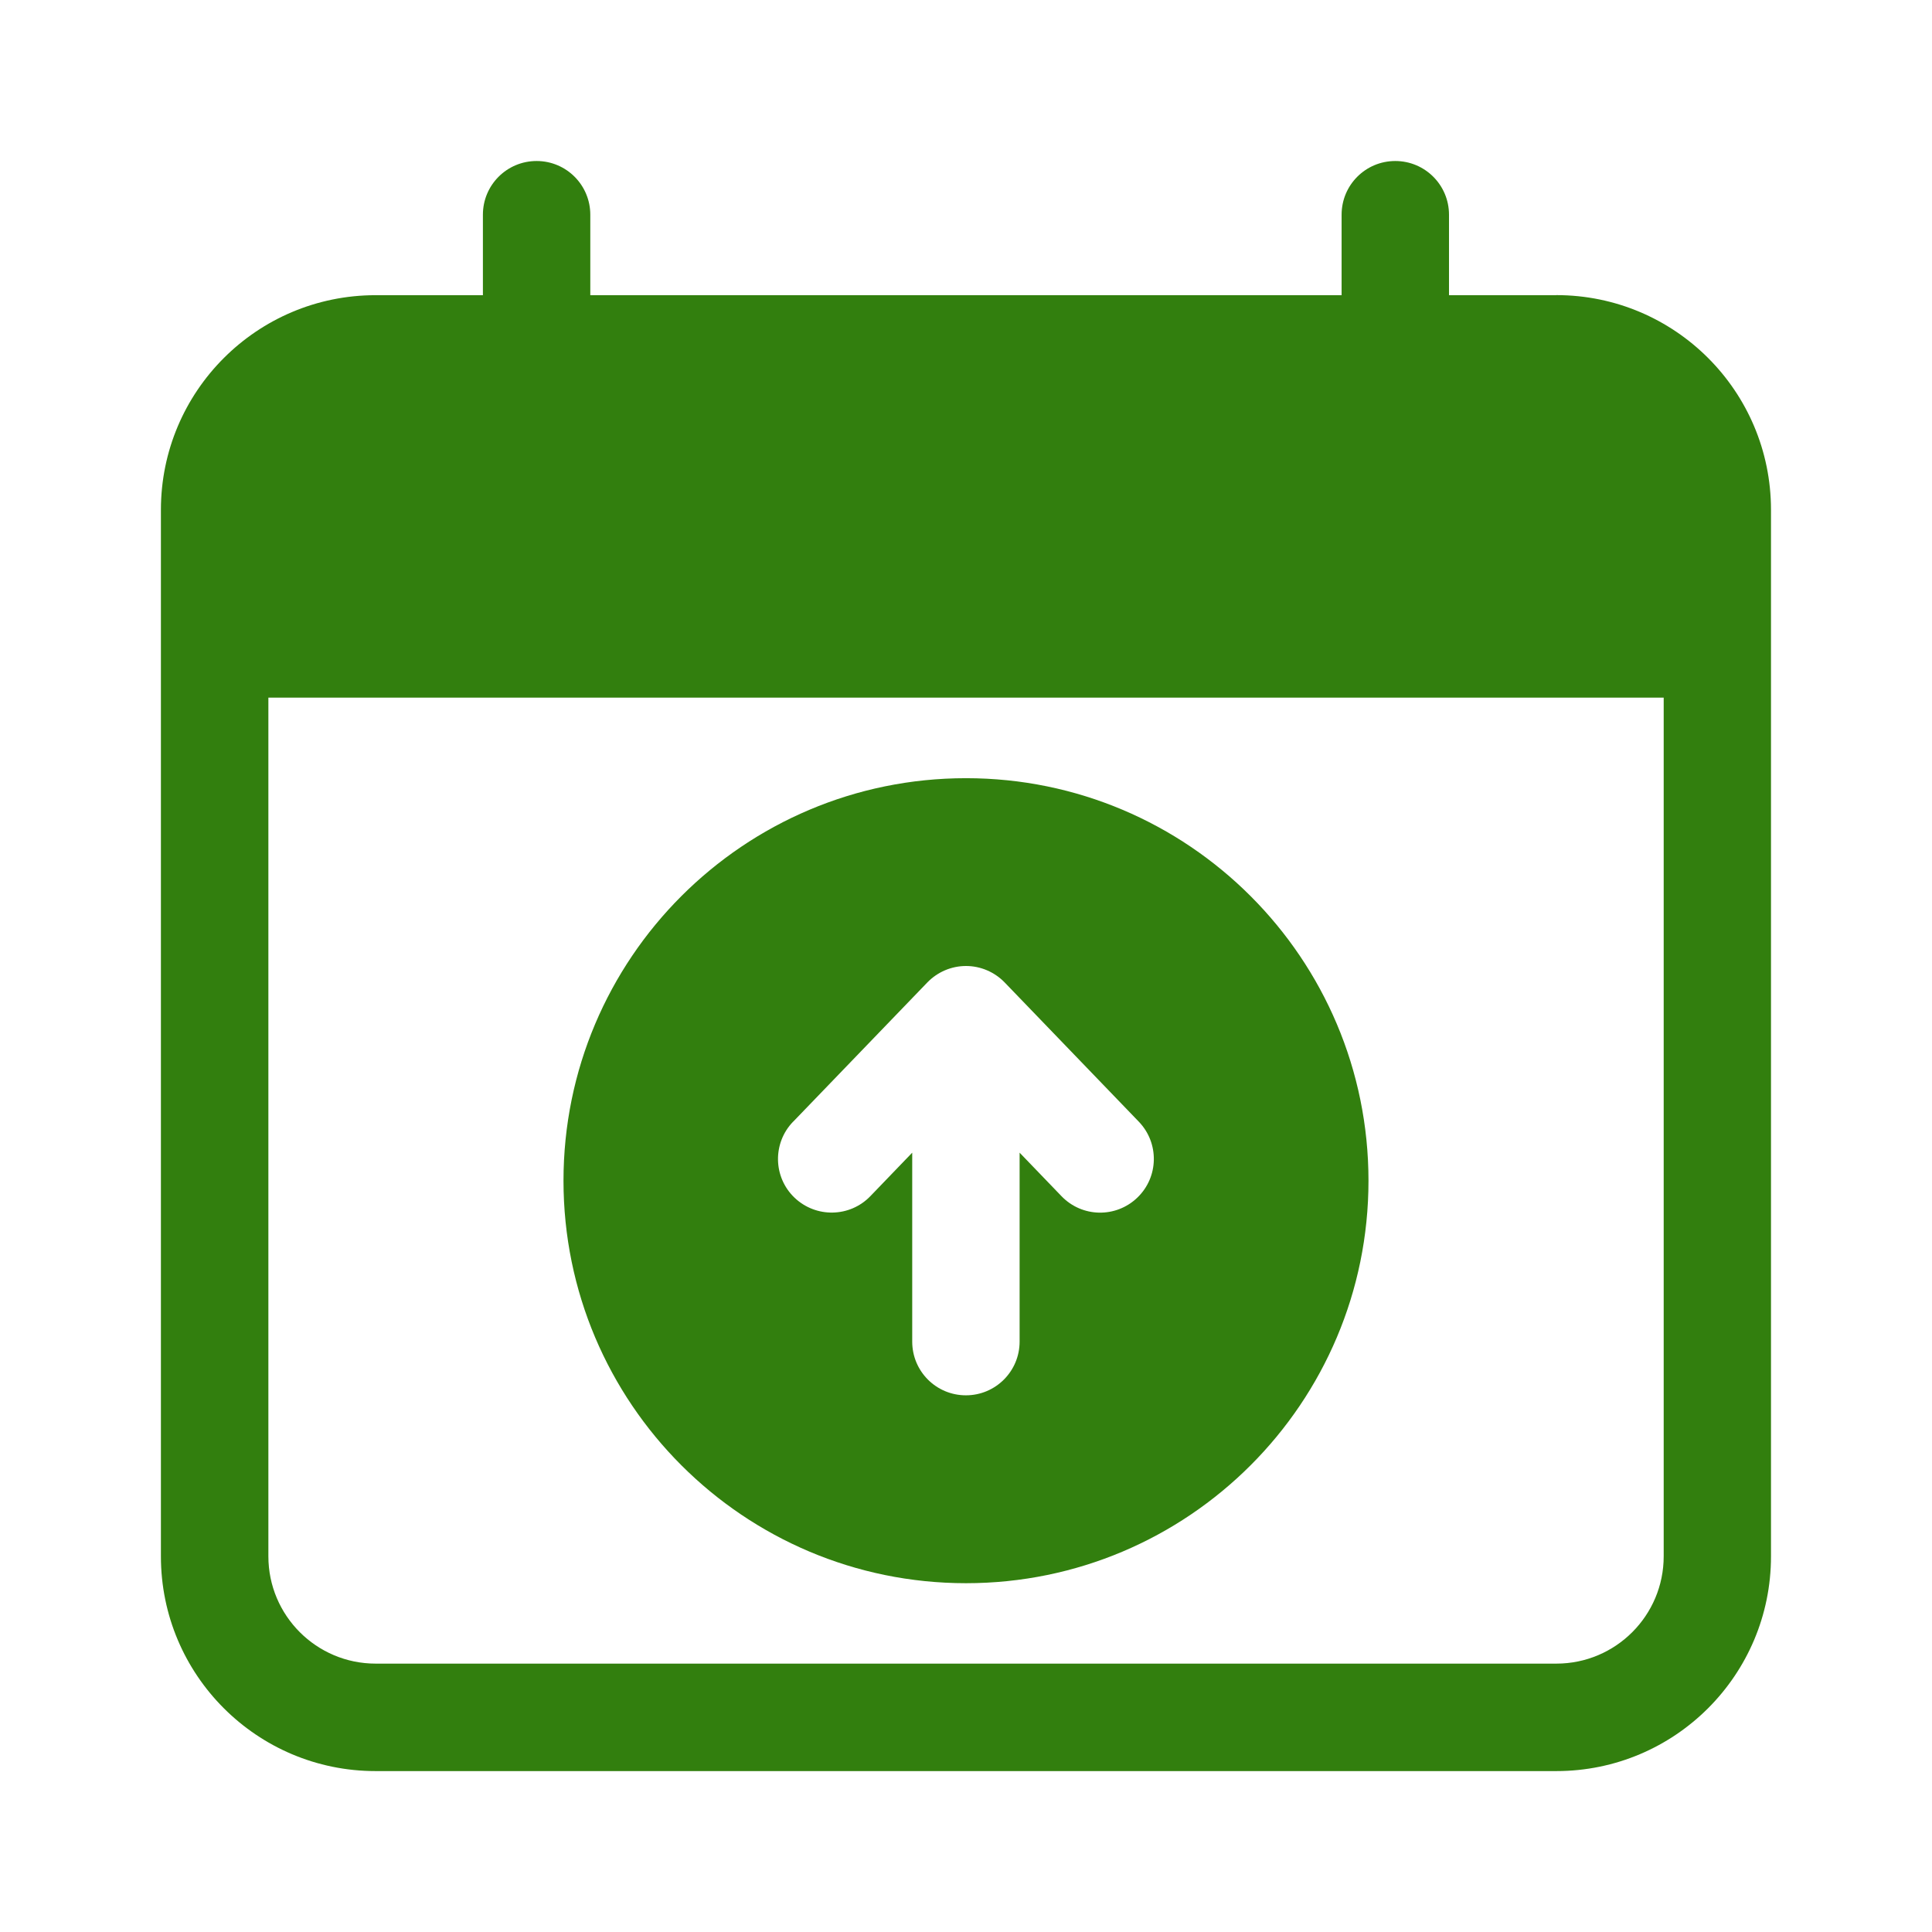
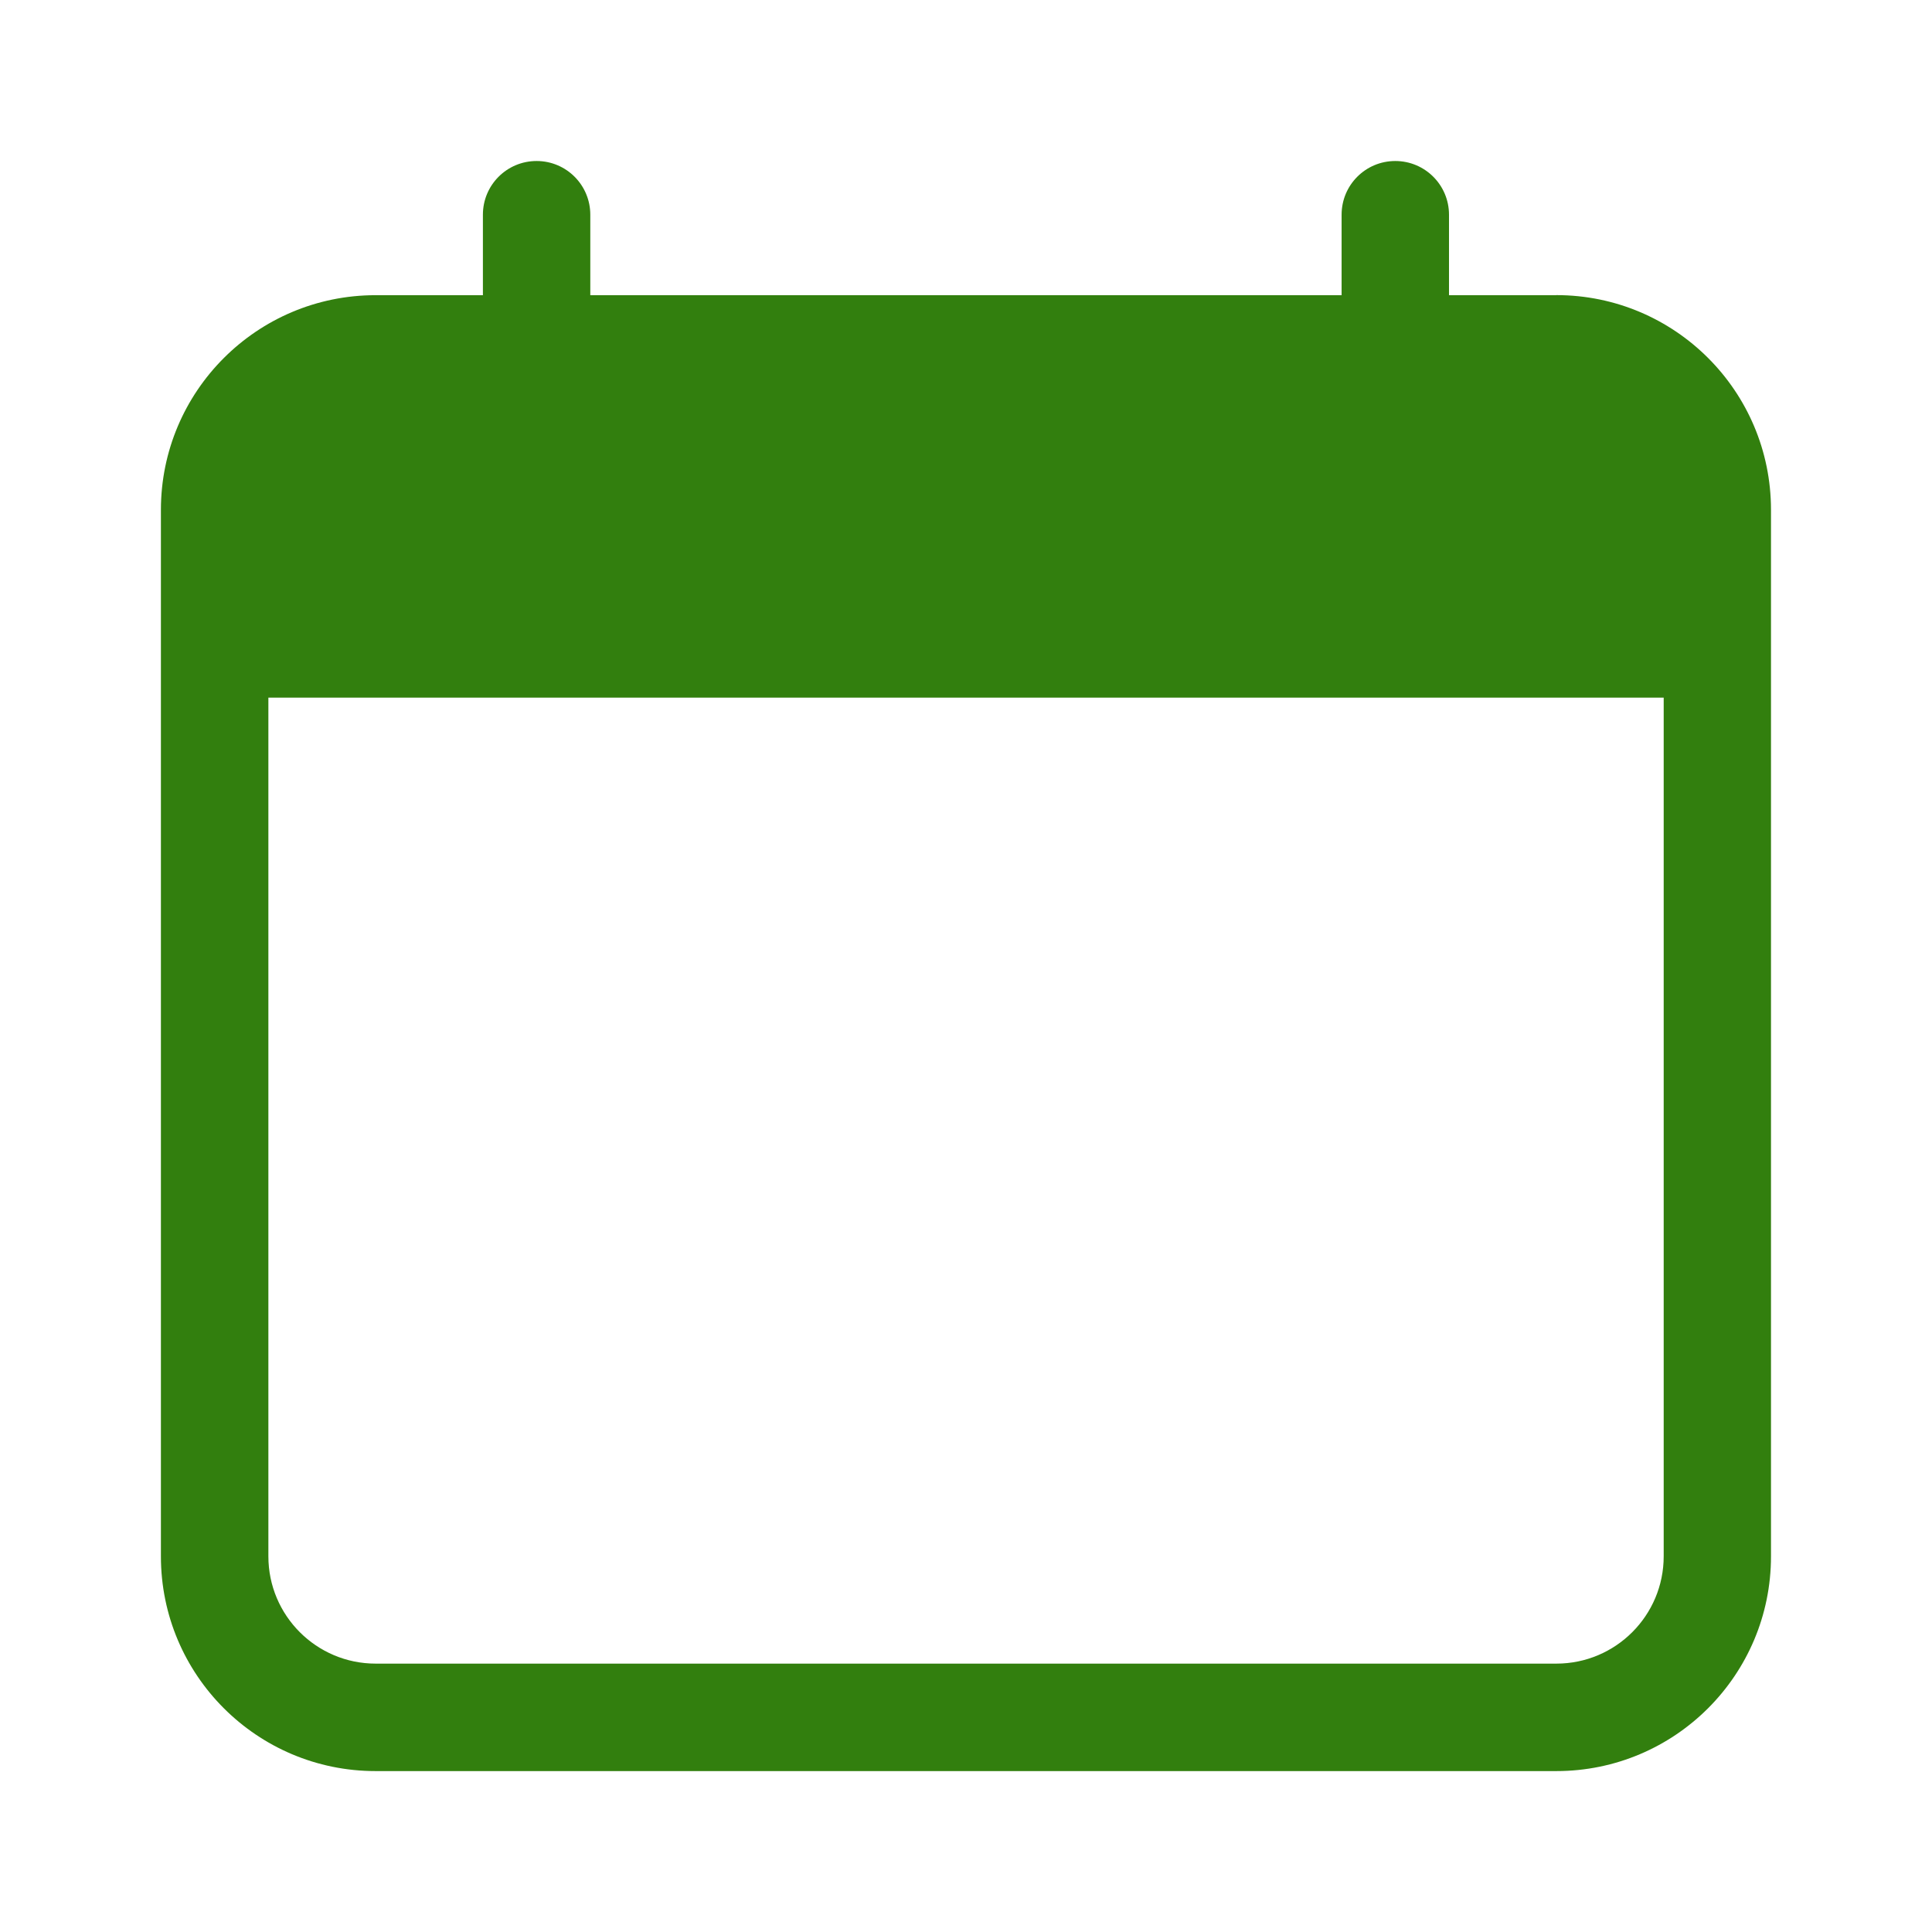
<svg xmlns="http://www.w3.org/2000/svg" width="80" height="80" viewBox="0 0 80 80" fill="none">
-   <path fill-rule="evenodd" clip-rule="evenodd" d="M40 65.557C49.203 65.557 56.666 58.093 56.666 48.89C56.666 39.687 49.203 32.223 40 32.223C30.796 32.223 23.333 39.687 23.333 48.89C23.333 58.093 30.796 65.557 40 65.557ZM32.843 46.447L38.4 40.68C38.82 40.247 39.396 40 40 40C40.603 40 41.18 40.247 41.6 40.68L47.156 46.447C48.006 47.33 47.983 48.737 47.096 49.59C46.21 50.443 44.806 50.417 43.953 49.53L42.22 47.73V55.553C42.22 56.78 41.226 57.777 39.996 57.777C38.766 57.777 37.773 56.783 37.773 55.553V47.73L36.04 49.53C35.19 50.413 33.783 50.44 32.896 49.59C32.01 48.74 31.986 47.33 32.84 46.447H32.843Z" fill="#327F0E" />
  <path fill-rule="evenodd" clip-rule="evenodd" d="M64.443 12.223H60V8.89C60 7.663 59.006 6.667 57.776 6.667C56.546 6.667 55.553 7.66 55.553 8.89V12.223H24.443V8.89C24.443 7.663 23.45 6.667 22.22 6.667C20.99 6.667 19.996 7.66 19.996 8.89V12.223H15.553C10.643 12.223 6.663 16.203 6.663 21.113V64.447C6.663 69.357 10.643 73.337 15.553 73.337H64.443C69.353 73.337 73.333 69.357 73.333 64.447V21.11C73.333 16.2 69.353 12.22 64.443 12.22V12.223ZM68.89 64.443C68.89 66.897 66.9 68.887 64.446 68.887H15.556C13.103 68.887 11.113 66.897 11.113 64.443V28.887H68.89V64.443Z" fill="#327F0E" />
</svg>